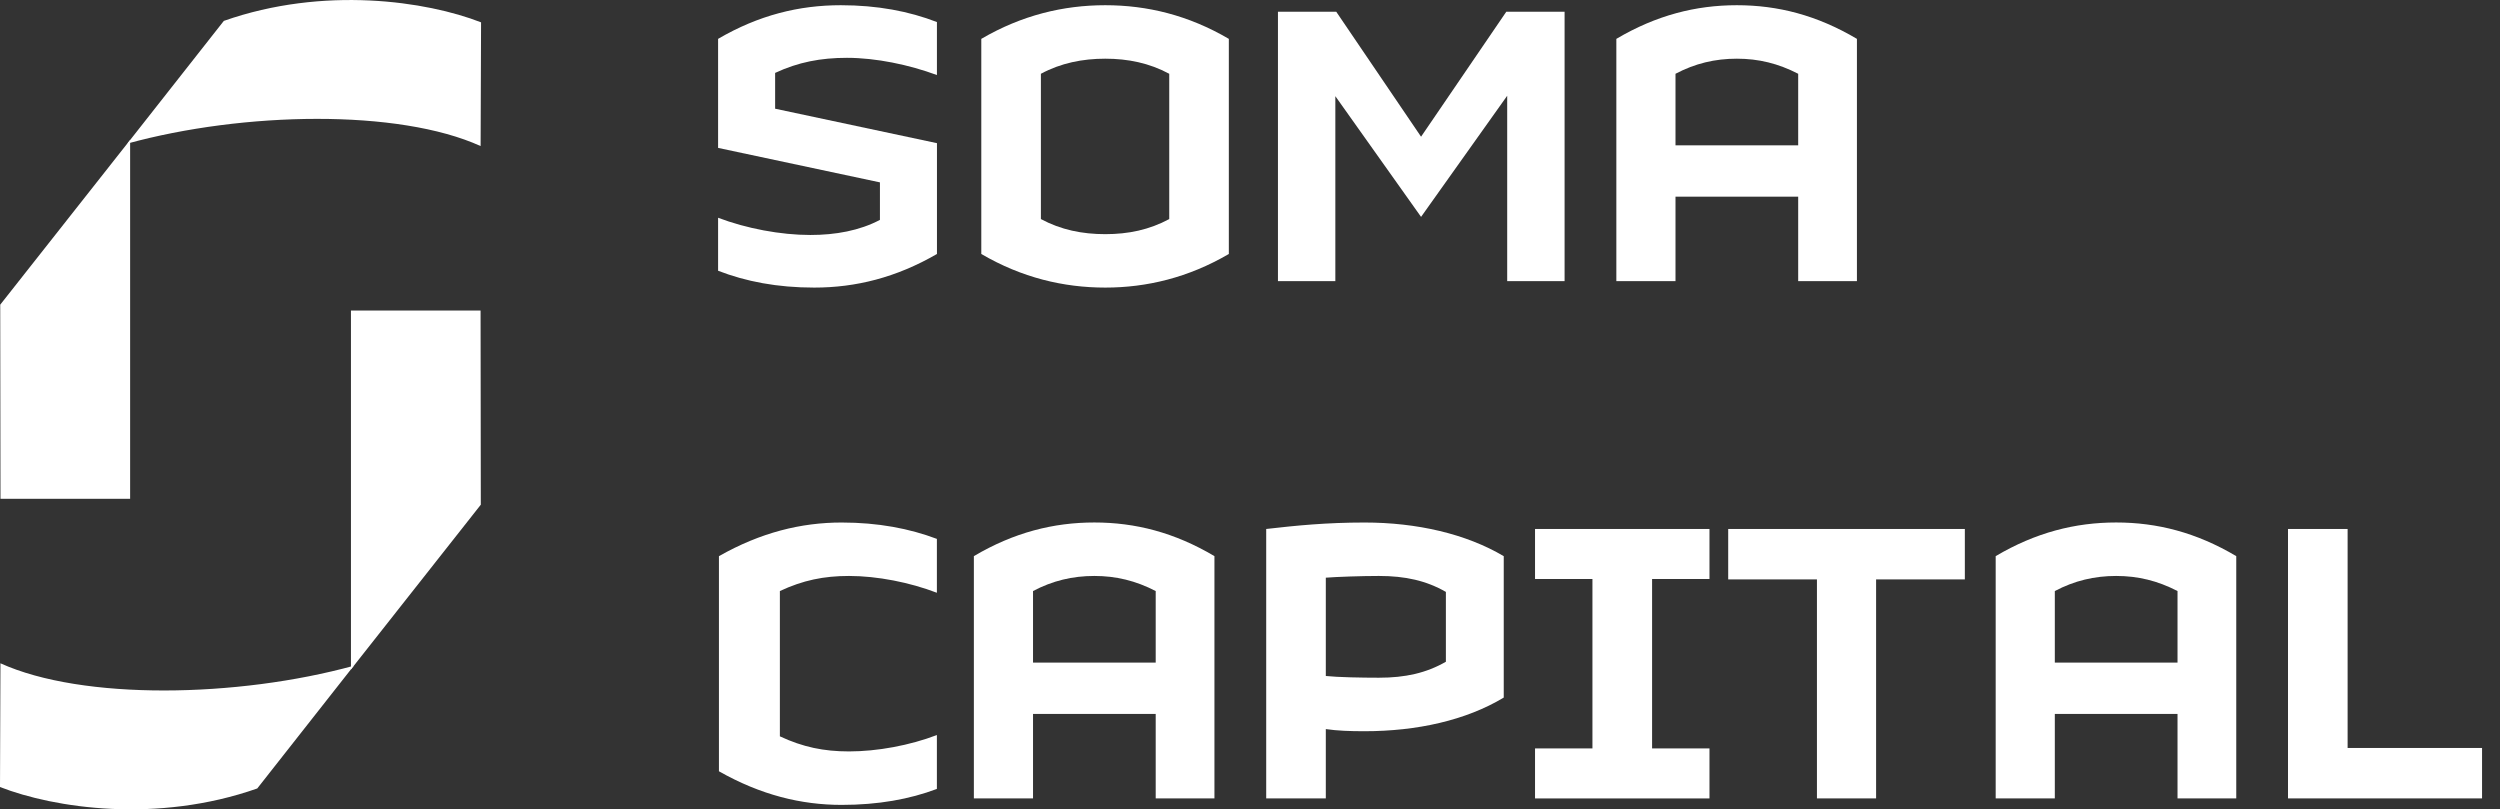
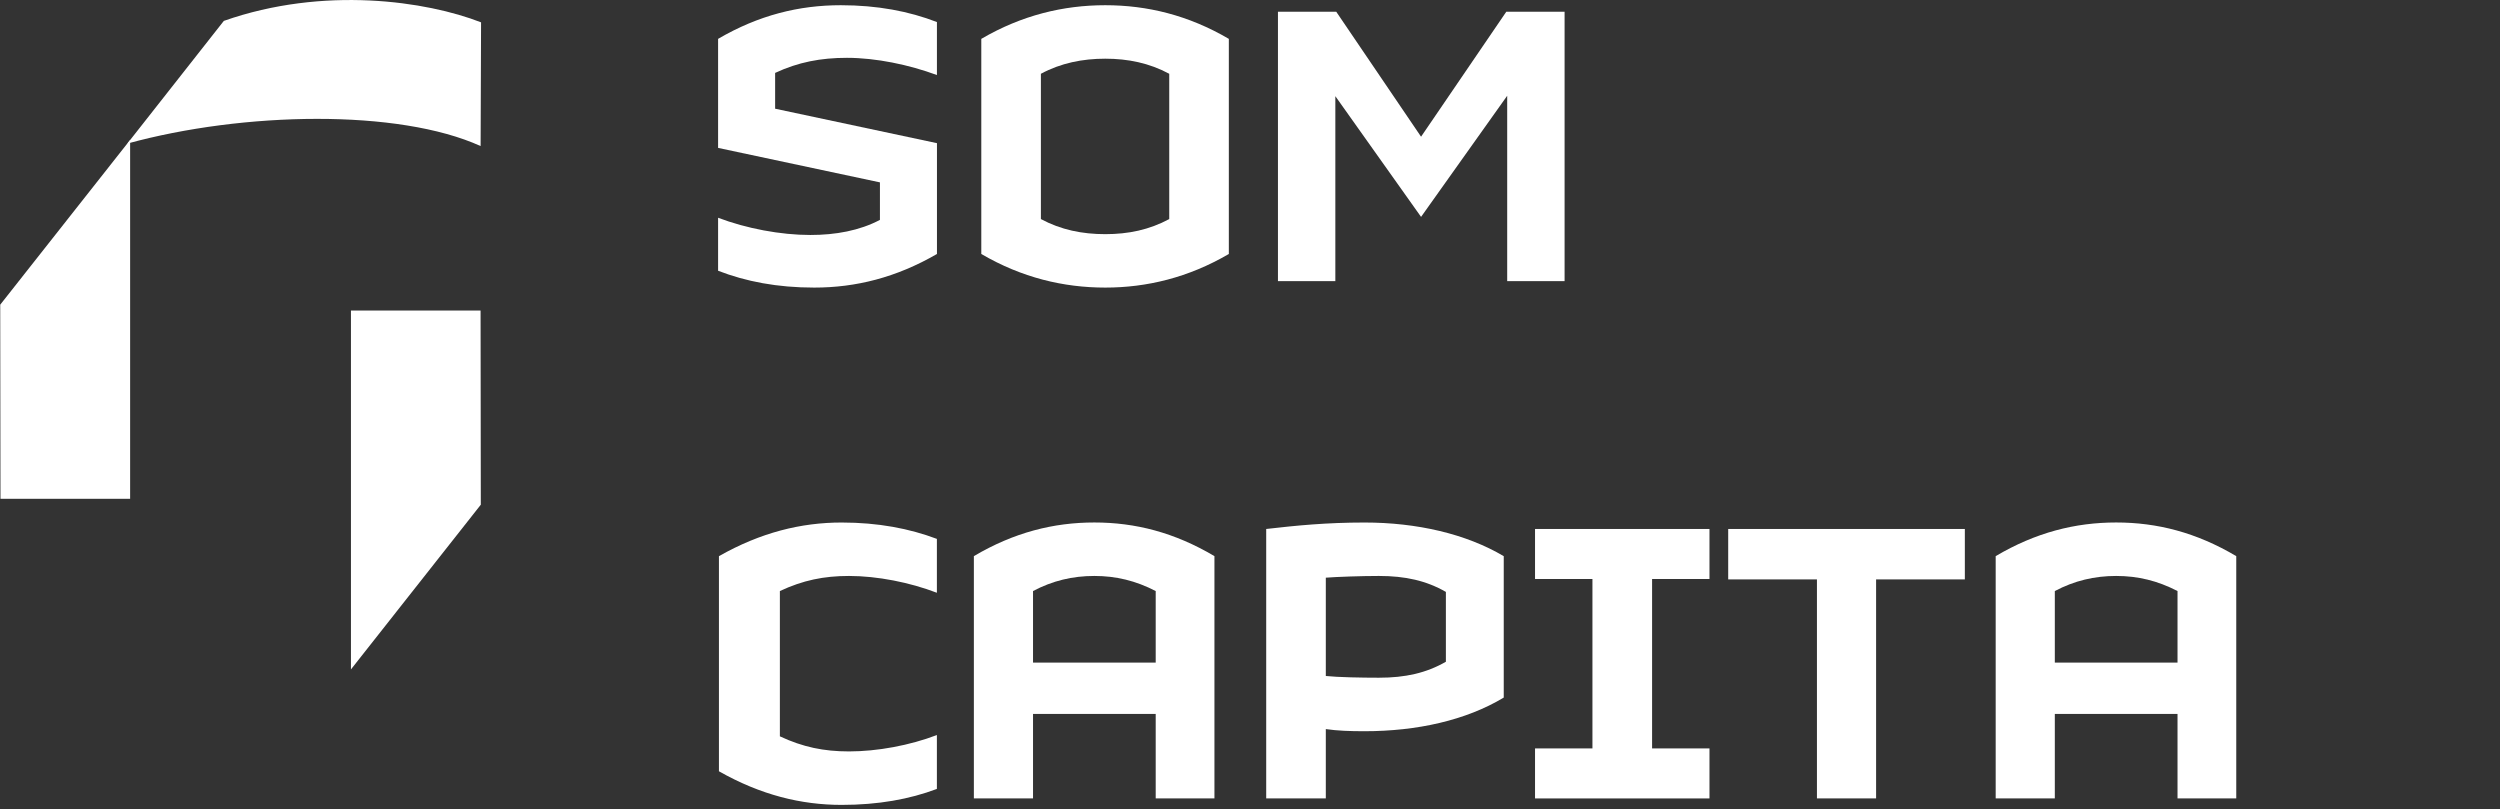
<svg xmlns="http://www.w3.org/2000/svg" width="139" height="45" viewBox="0 0 139 45" fill="none">
  <rect x="0" y="0" width="139" height="45" fill="#333333" stroke="none" />
  <path d="M7.235 7.781L0.013 16.94L0.027 27.733H7.235V7.781Z" fill="white" />
  <path d="M7.079 7.983L12.445 1.161C18.009 -0.795 23.733 0.065 26.747 1.242L26.722 8.121C22.155 6.05 13.549 6.207 7.079 7.983Z" fill="white" />
  <path d="M19.513 37.219L26.733 28.061L26.72 17.267H19.513V37.219Z" fill="white" />
-   <path d="M19.669 37.017L14.303 43.839C8.739 45.795 3.015 44.935 0 43.758L0.025 36.879C4.593 38.95 13.199 38.793 19.669 37.017Z" fill="white" />
  <path d="M45.271 15.99C43.215 15.99 41.473 15.653 39.926 15.054V12.107C41.498 12.706 43.409 13.065 45.054 13.065C46.457 13.065 47.787 12.825 48.924 12.226V10.14L39.926 8.223V2.161C42.176 0.844 44.424 0.29 46.748 0.29C48.779 0.29 50.544 0.626 52.093 1.226V4.173C50.544 3.599 48.707 3.215 47.087 3.215C45.636 3.215 44.378 3.455 43.097 4.054V6.044L52.095 7.96V14.121C49.822 15.438 47.572 15.99 45.273 15.99H45.271Z" fill="white" />
  <path d="M61.453 15.99C59.132 15.99 56.81 15.438 54.56 14.121V2.161C56.81 0.844 59.132 0.29 61.453 0.29C63.775 0.29 66.073 0.841 68.323 2.161V14.121C66.073 15.438 63.752 15.99 61.453 15.99ZM65.01 12.18V4.102C63.897 3.503 62.711 3.263 61.453 3.263C60.196 3.263 58.986 3.503 57.874 4.102V12.18C58.986 12.779 60.172 13.019 61.453 13.019C62.734 13.019 63.897 12.779 65.01 12.18Z" fill="white" />
  <path d="M74.245 5.349V15.63H71.054V0.651H74.294L79.011 7.601L83.751 0.651H86.991V15.63H83.8V5.324L79.011 12.059L74.245 5.347V5.349Z" fill="white" />
-   <path d="M99.979 10.933H93.158V15.631H89.869V2.161C92.094 0.844 94.295 0.29 96.569 0.29C98.842 0.29 101.018 0.841 103.245 2.161V15.631H99.979V10.933ZM93.158 8.082H99.979V4.102C98.867 3.528 97.778 3.263 96.569 3.263C95.359 3.263 94.247 3.526 93.158 4.102V8.082Z" fill="white" />
  <path d="M43.361 40.94C44.641 41.539 45.804 41.779 47.205 41.779C48.777 41.779 50.591 41.443 52.091 40.868V43.864C50.568 44.438 48.825 44.752 46.794 44.752C44.544 44.752 42.297 44.2 39.973 42.883V30.923C42.294 29.605 44.544 29.052 46.794 29.052C48.825 29.052 50.568 29.388 52.091 29.962V32.958C50.591 32.382 48.777 32.023 47.205 32.023C45.802 32.023 44.641 32.263 43.361 32.862V40.94Z" fill="white" />
  <path d="M64.257 39.693H57.436V44.391H54.147V30.921C56.372 29.604 58.573 29.05 60.846 29.05C63.12 29.05 65.296 29.601 67.523 30.921V44.391H64.257V39.693ZM57.436 36.842H64.257V32.862C63.145 32.288 62.056 32.023 60.846 32.023C59.637 32.023 58.525 32.286 57.436 32.862V36.842Z" fill="white" />
  <path d="M73.715 40.532V44.391H70.401V29.411C72.069 29.219 73.763 29.052 75.868 29.052C78.771 29.052 81.503 29.677 83.608 30.923V38.785C81.503 40.054 78.771 40.656 75.868 40.656C75.069 40.656 74.368 40.633 73.715 40.537V40.532ZM73.715 37.585C74.368 37.656 75.722 37.681 76.666 37.681C78.141 37.681 79.302 37.418 80.391 36.793V32.91C79.302 32.286 78.141 32.023 76.666 32.023C75.722 32.023 74.319 32.071 73.715 32.119V37.585Z" fill="white" />
  <path d="M85.348 29.411H95.047V32.192H91.856V41.612H95.047V44.393H85.348V41.612H88.54V32.192H85.348V29.411Z" fill="white" />
  <path d="M96.086 29.411H109.245V32.215H104.311V44.391H101.022V32.215H96.088V29.411H96.086Z" fill="white" />
  <path d="M121.07 39.693H114.248V44.391H110.96V30.921C113.185 29.604 115.386 29.05 117.659 29.05C119.933 29.05 122.109 29.601 124.336 30.921V44.391H121.07V39.693ZM114.248 36.842H121.07V32.862C119.958 32.288 118.869 32.023 117.659 32.023C116.45 32.023 115.338 32.286 114.248 32.862V36.842Z" fill="white" />
-   <path d="M138 44.391H127.213V29.411H130.527V41.587H138.002V44.391H138Z" fill="white" />
</svg>